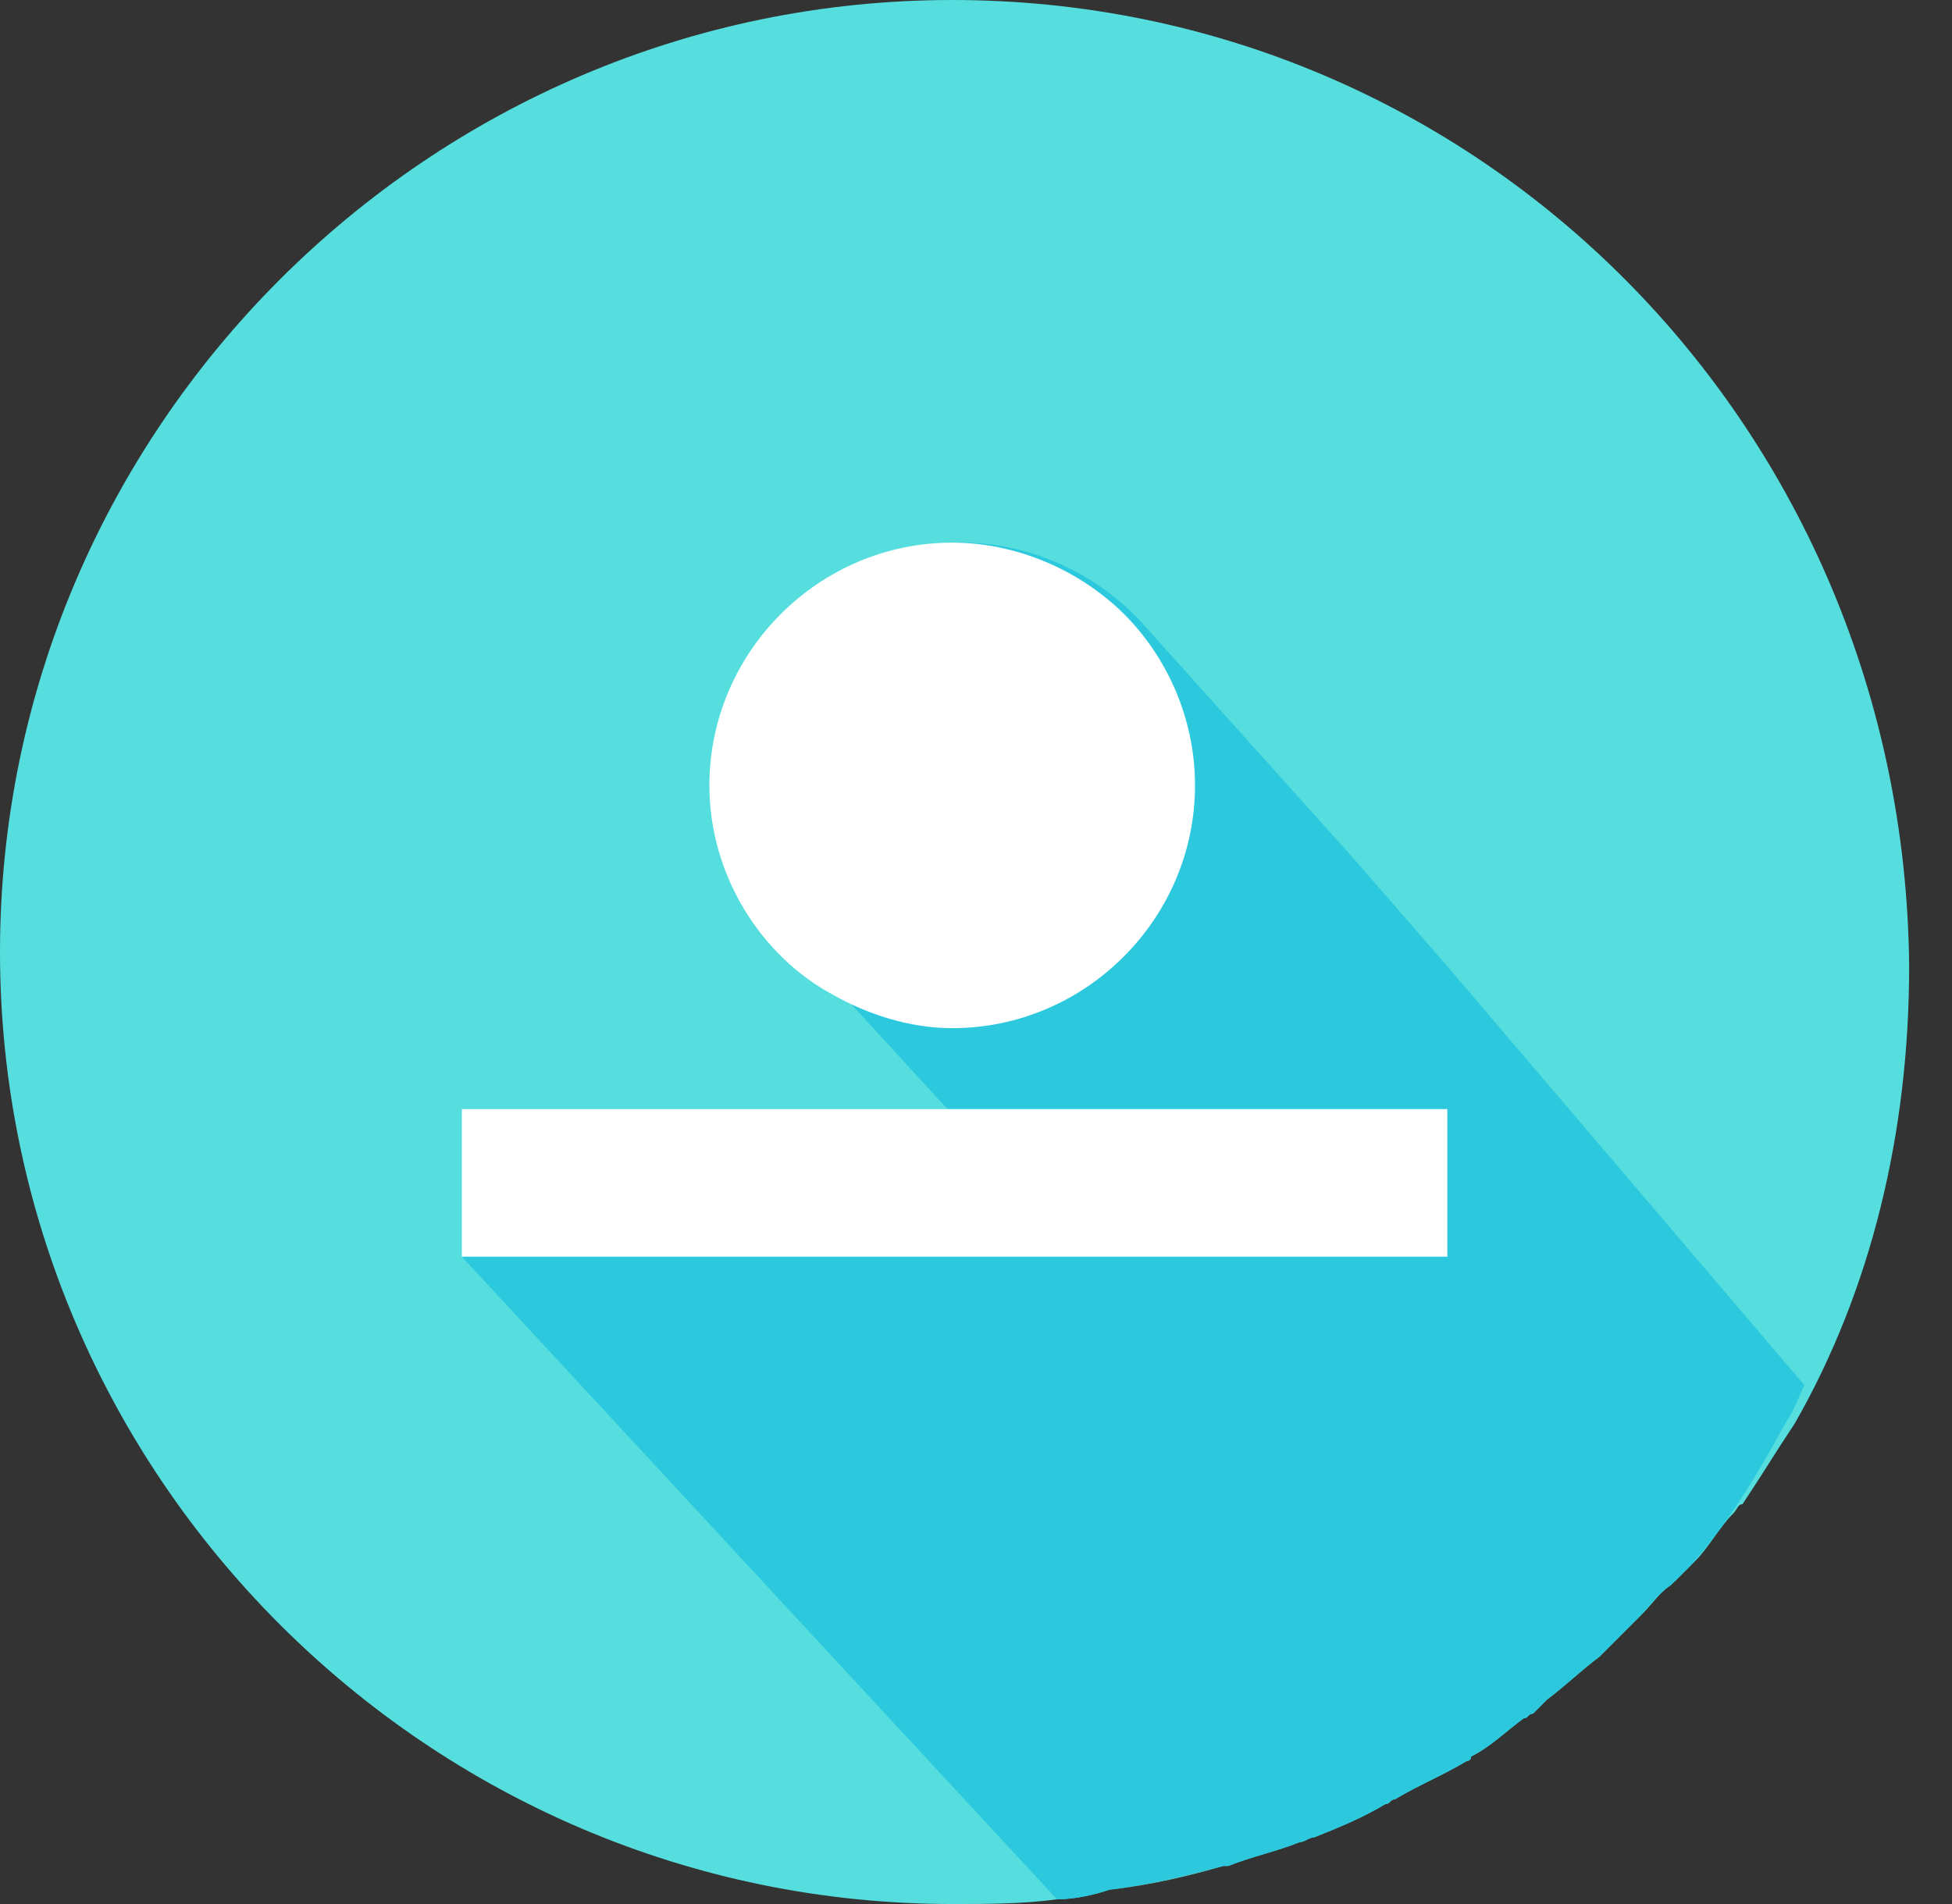
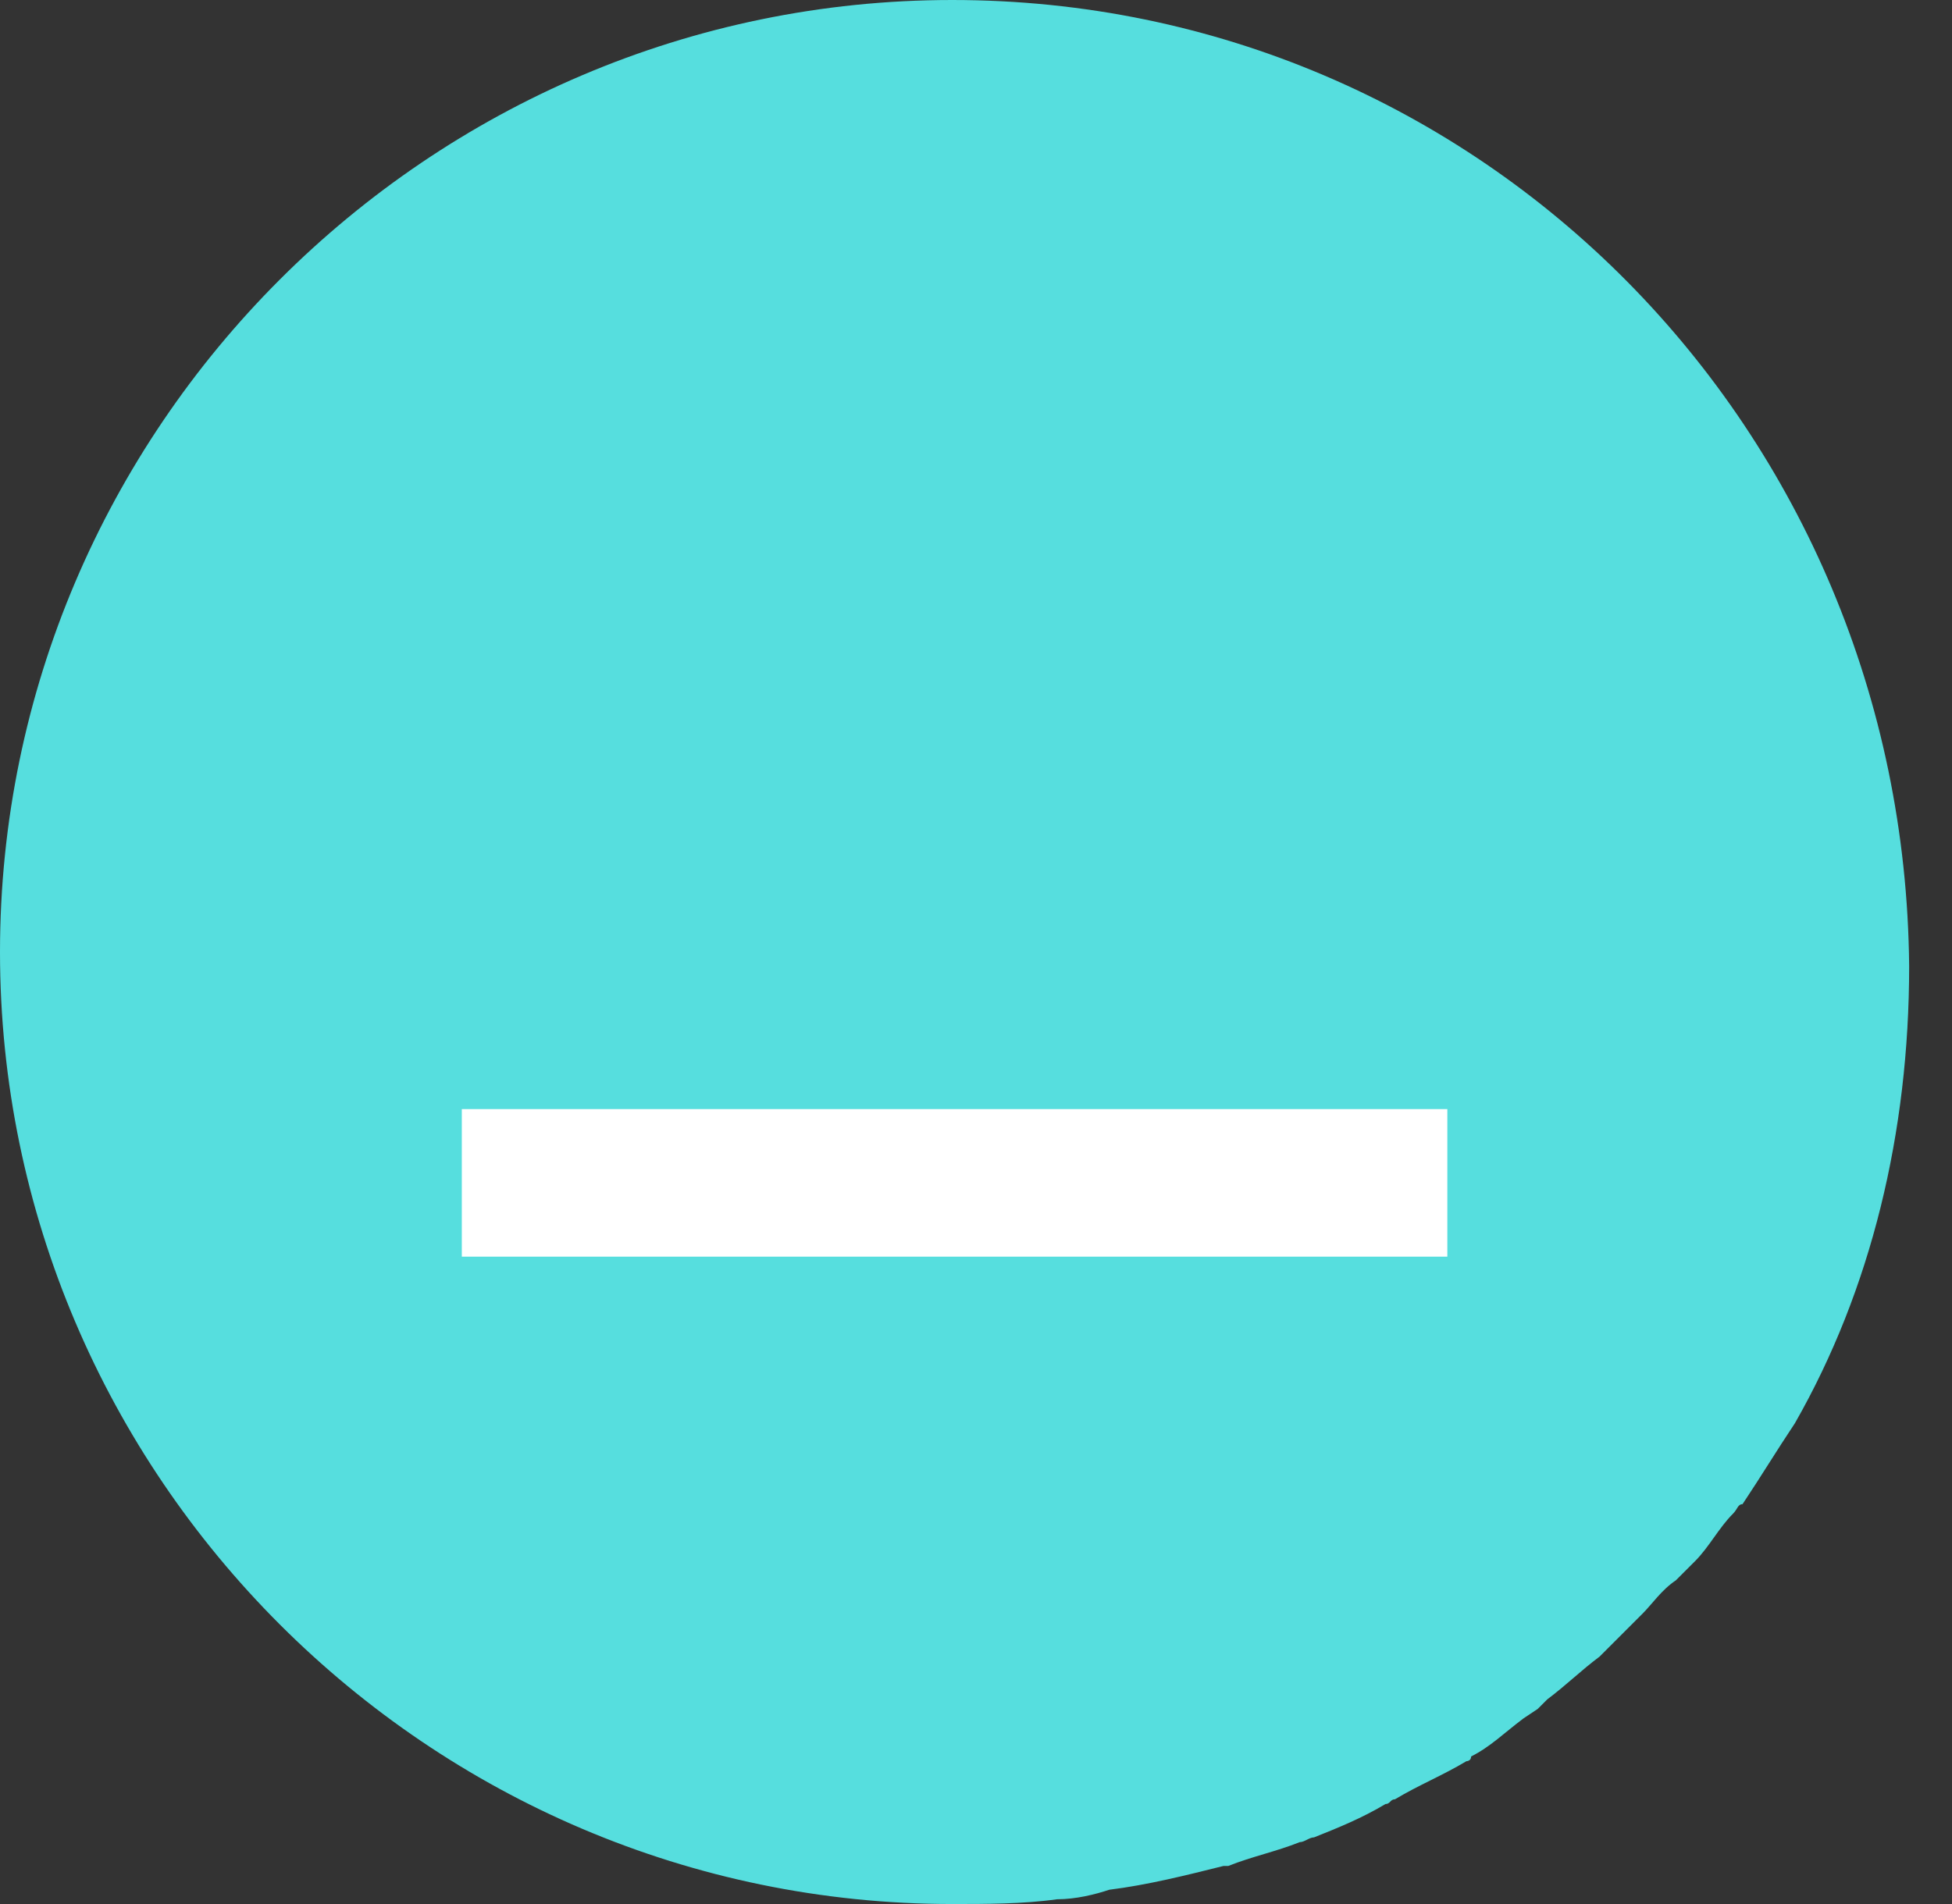
<svg xmlns="http://www.w3.org/2000/svg" width="41" height="40" viewBox="0 0 41 40" fill="none">
  <rect x="0" y="0" width="41" height="40" fill="#333333" stroke="none" />
-   <path d="M20 0C9 0 0 9 0 20C0 31 9 40 20 40C20.7 40 21.5 40 22.2 39.9C22.6 39.9 23 39.8 23.3 39.7C24.1 39.6 24.9 39.4 25.7 39.2H25.8C26.3 39 26.8 38.9 27.3 38.7C27.4 38.7 27.5 38.6 27.6 38.6C28.1 38.4 28.6 38.2 29.1 37.9C29.2 37.9 29.2 37.8 29.3 37.8C29.8 37.5 30.3 37.3 30.8 37C30.8 37 30.9 37 30.9 36.9C31.3 36.7 31.6 36.4 32 36.1C32.1 36.1 32.1 36 32.2 36L32.3 35.9C32.4 35.8 32.4 35.8 32.5 35.7C32.9 35.4 33.2 35.1 33.6 34.8C33.6 34.8 33.6 34.8 33.7 34.7C33.8 34.6 33.8 34.6 33.9 34.5C34.1 34.3 34.3 34.1 34.5 33.9C34.7 33.7 34.9 33.4 35.2 33.2C35.3 33.1 35.5 32.9 35.6 32.8C35.9 32.5 36.1 32.1 36.4 31.8C36.5 31.7 36.5 31.6 36.6 31.6C37 31 37.3 30.5 37.7 29.9C39.3 27.1 40.1 23.8 40.1 20.3C40 9 31.1 0 20 0Z" fill="#56DEDE" />
+   <path d="M20 0C9 0 0 9 0 20C0 31 9 40 20 40C20.7 40 21.5 40 22.2 39.9C22.6 39.9 23 39.8 23.3 39.7C24.1 39.6 24.9 39.4 25.7 39.2H25.8C26.3 39 26.8 38.9 27.3 38.7C27.4 38.7 27.5 38.6 27.6 38.6C28.1 38.4 28.6 38.2 29.1 37.9C29.2 37.9 29.2 37.8 29.3 37.8C29.8 37.5 30.3 37.3 30.8 37C30.8 37 30.9 37 30.9 36.9C31.3 36.7 31.6 36.4 32 36.1L32.3 35.9C32.4 35.8 32.4 35.8 32.5 35.7C32.9 35.4 33.2 35.1 33.6 34.8C33.6 34.8 33.6 34.8 33.7 34.7C33.8 34.6 33.8 34.6 33.9 34.5C34.1 34.3 34.3 34.1 34.5 33.9C34.7 33.7 34.9 33.4 35.2 33.2C35.3 33.1 35.5 32.9 35.6 32.8C35.9 32.5 36.1 32.1 36.4 31.8C36.5 31.7 36.5 31.6 36.6 31.6C37 31 37.3 30.5 37.7 29.9C39.3 27.1 40.1 23.8 40.1 20.3C40 9 31.1 0 20 0Z" fill="#56DEDE" />
  <path d="M34.5 33.8C34.3 34 34.1 34.2 33.9 34.4C34.1 34.2 34.3 34 34.5 33.8Z" fill="#56DEDE" />
  <path d="M30.7 36.9C30.2 37.2 29.7 37.5 29.2 37.7C29.7 37.5 30.2 37.2 30.7 36.9Z" fill="#56DEDE" />
  <path d="M32.4 35.6C32.3 35.7 32.3 35.7 32.2 35.8C32.7 35.4 33.1 35.1 33.6 34.7C33.2 35 32.8 35.3 32.4 35.6Z" fill="#56DEDE" />
  <path d="M35.2 33.1C36.1 32 36.9 30.9 37.6 29.7C37 30.8 36.3 31.8 35.6 32.7C35.4 32.8 35.3 32.9 35.2 33.1Z" fill="#56DEDE" />
-   <path d="M31.9 36.1C31.5 36.4 31.2 36.6 30.8 36.9C31.3 36.6 31.8 36.3 32.2 35.9L32.1 36C32 36 31.9 36 31.9 36.1Z" fill="#56DEDE" />
  <path d="M27.3 38.6C26.8 38.8 26.3 39 25.8 39.1C26.4 39 26.8 38.8 27.3 38.6Z" fill="#56DEDE" />
  <path d="M29.1 37.8C28.6 38 28.1 38.3 27.6 38.5C28.1 38.3 28.6 38.1 29.1 37.8Z" fill="#56DEDE" />
-   <path d="M25.7 39.2C24.9 39.4 24.1 39.6 23.3 39.7C24.2 39.6 25 39.4 25.7 39.2Z" fill="#56DEDE" />
-   <path d="M30.4 20.3L28.4 18L24 13.1C23.1 12.1 21.7 11.4 20.2 11.4C17.4 11.4 15.1 13.7 15.1 16.5C15.1 18.4 16.2 20.1 17.7 20.9L19.9 23.3H9.7V26.4L22.2 39.9C22.6 39.9 23 39.8 23.3 39.7C24.1 39.6 24.9 39.4 25.7 39.2H25.8C26.3 39 26.8 38.9 27.3 38.7C27.4 38.7 27.5 38.6 27.6 38.6C28.1 38.4 28.6 38.2 29.1 37.9C29.2 37.9 29.2 37.8 29.3 37.8C29.8 37.5 30.3 37.3 30.8 37C30.8 37 30.9 37 30.9 36.9C31.3 36.7 31.6 36.4 32 36.1C32.1 36.1 32.1 36 32.2 36L32.3 35.9C32.4 35.8 32.4 35.8 32.5 35.7C32.9 35.4 33.2 35.1 33.6 34.8C33.7 34.7 33.7 34.7 33.8 34.6C34 34.4 34.2 34.2 34.4 34C34.6 33.8 34.8 33.5 35.1 33.3C35.2 33.2 35.4 33 35.5 32.9C36.3 32 36.9 31 37.5 29.9C37.7 29.6 37.8 29.3 37.9 29.1L30.4 20.3Z" fill="#2CC9DE" />
-   <path d="M20 11.4C17.2 11.4 14.9 13.7 14.9 16.5C14.9 18.4 16 20.1 17.5 20.9C18.2 21.3 19.1 21.6 20 21.6C22.8 21.6 25.1 19.3 25.1 16.5C25.1 15.2 24.6 14 23.8 13.1C22.9 12.1 21.5 11.4 20 11.4Z" fill="white" />
  <path d="M9.7 26.4H30.4V23.3H19.8H9.7V26.4Z" fill="white" />
</svg>